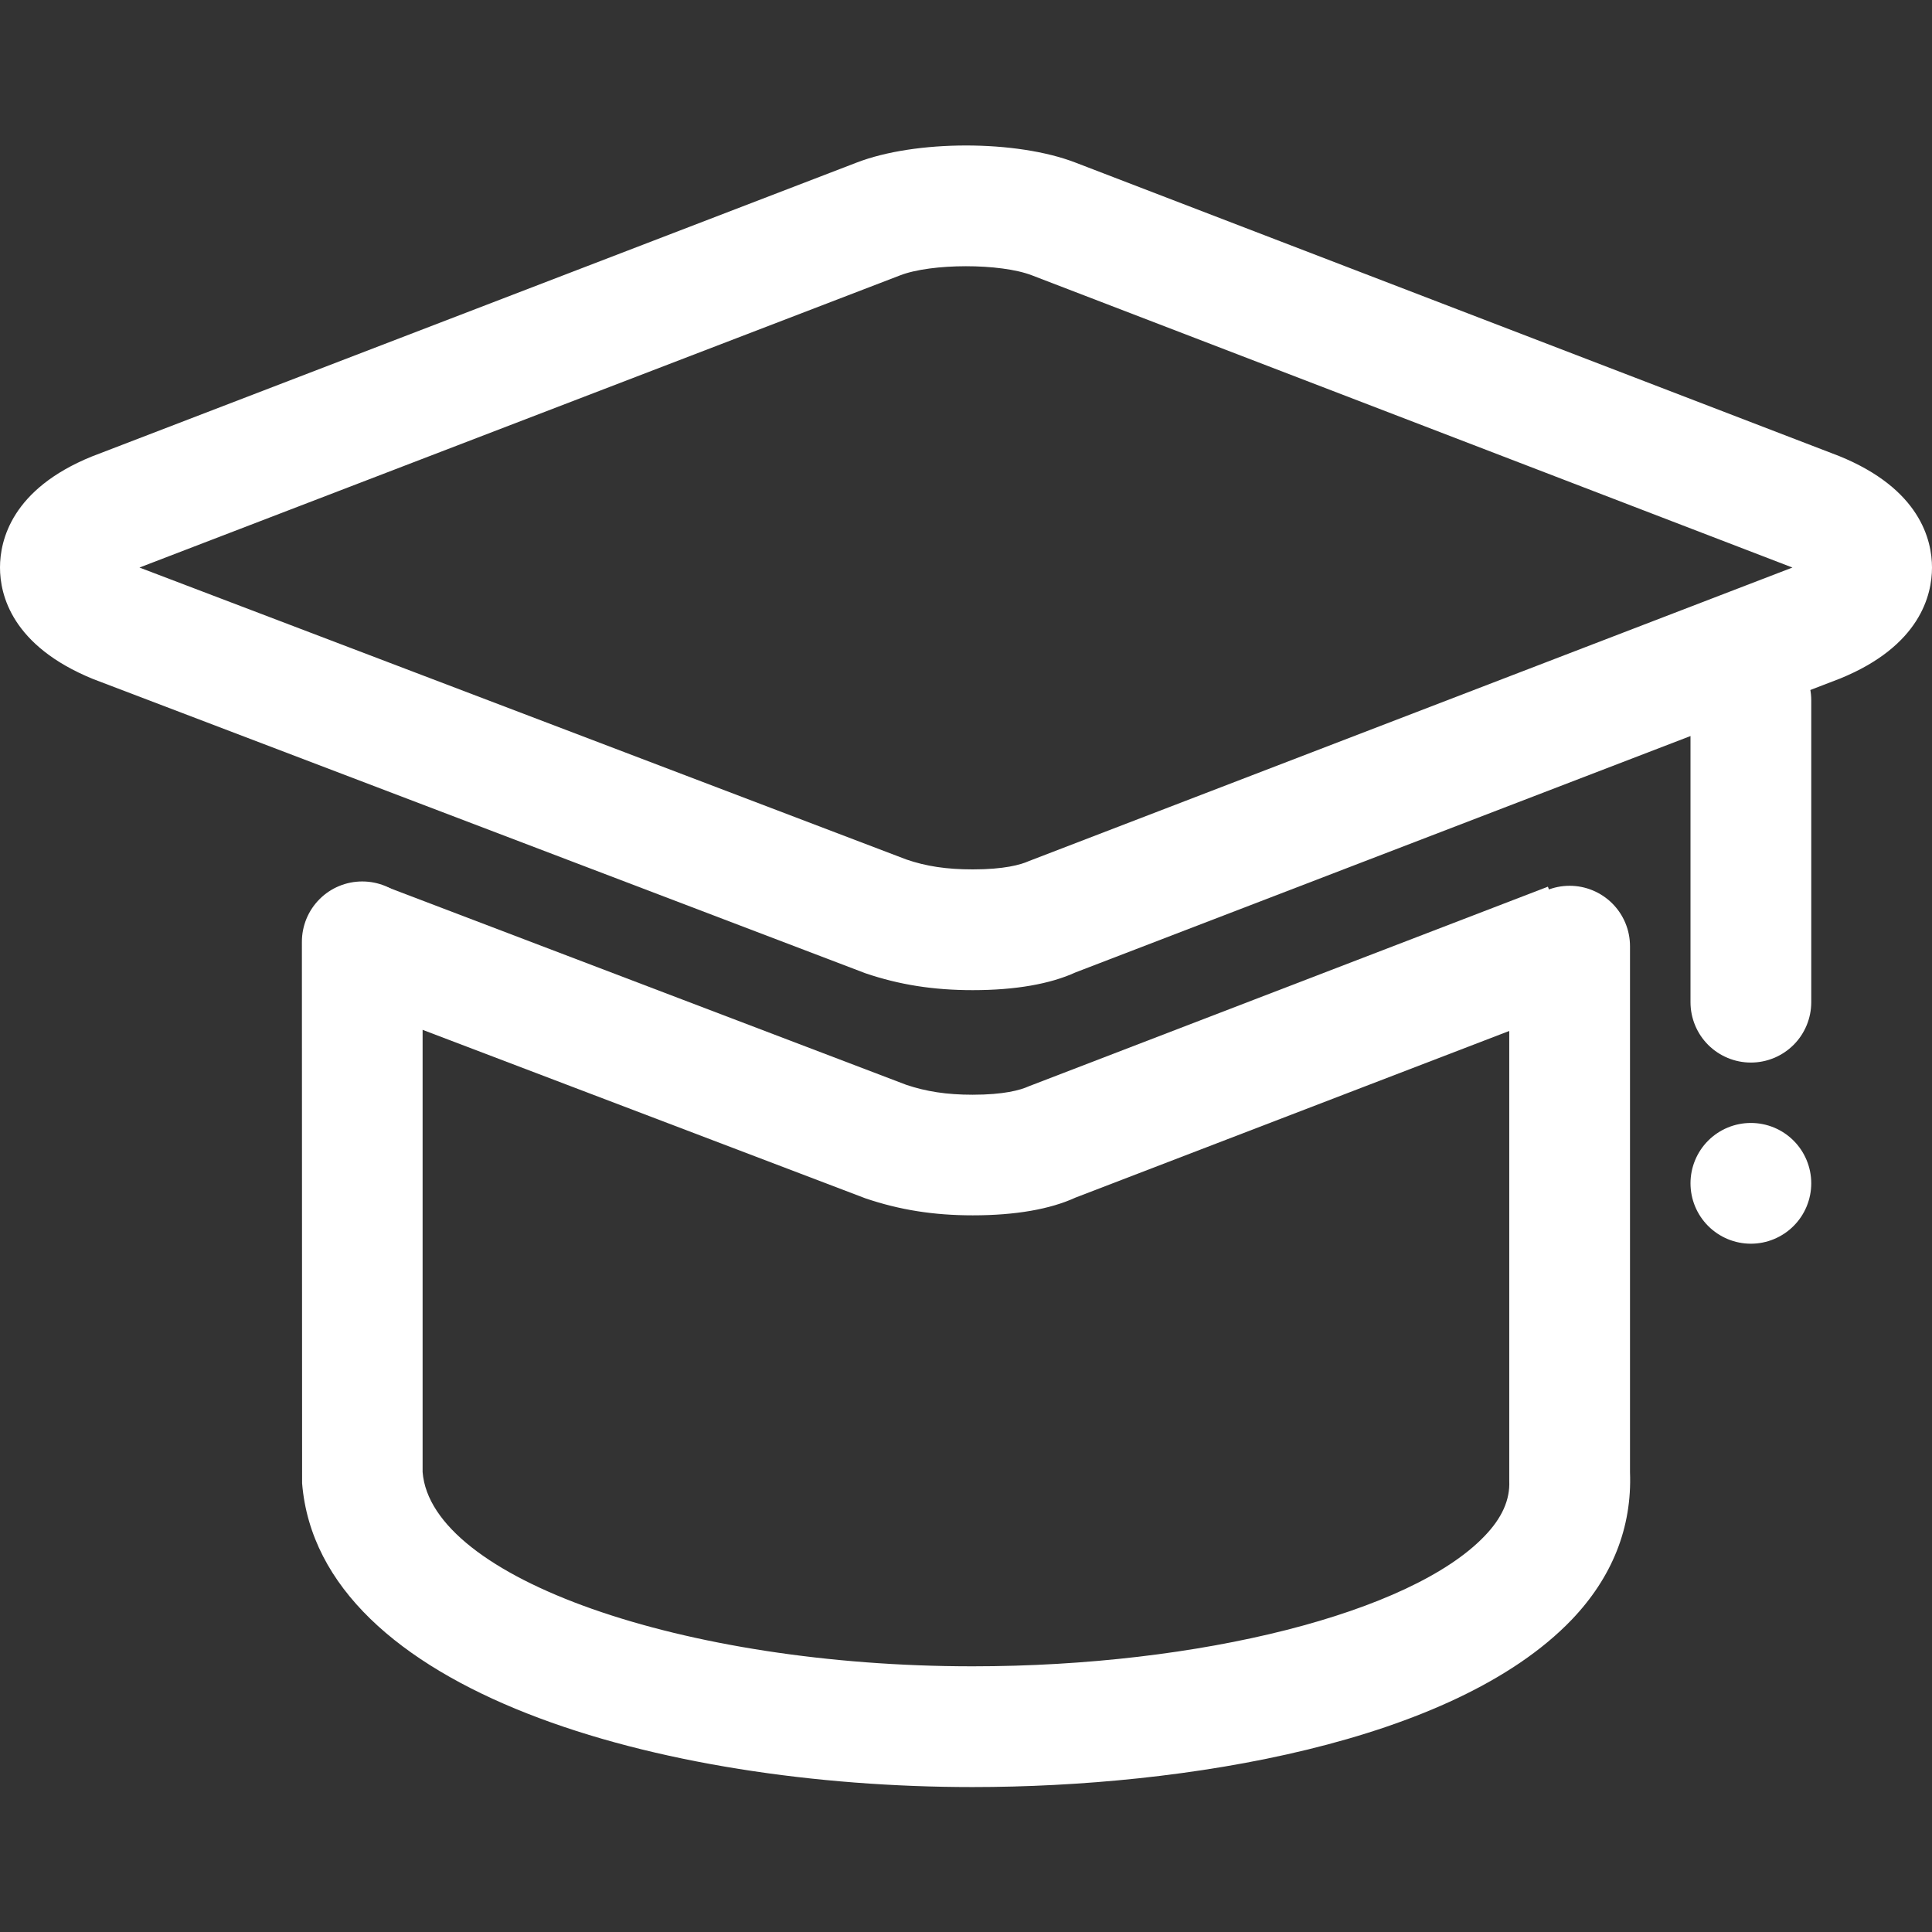
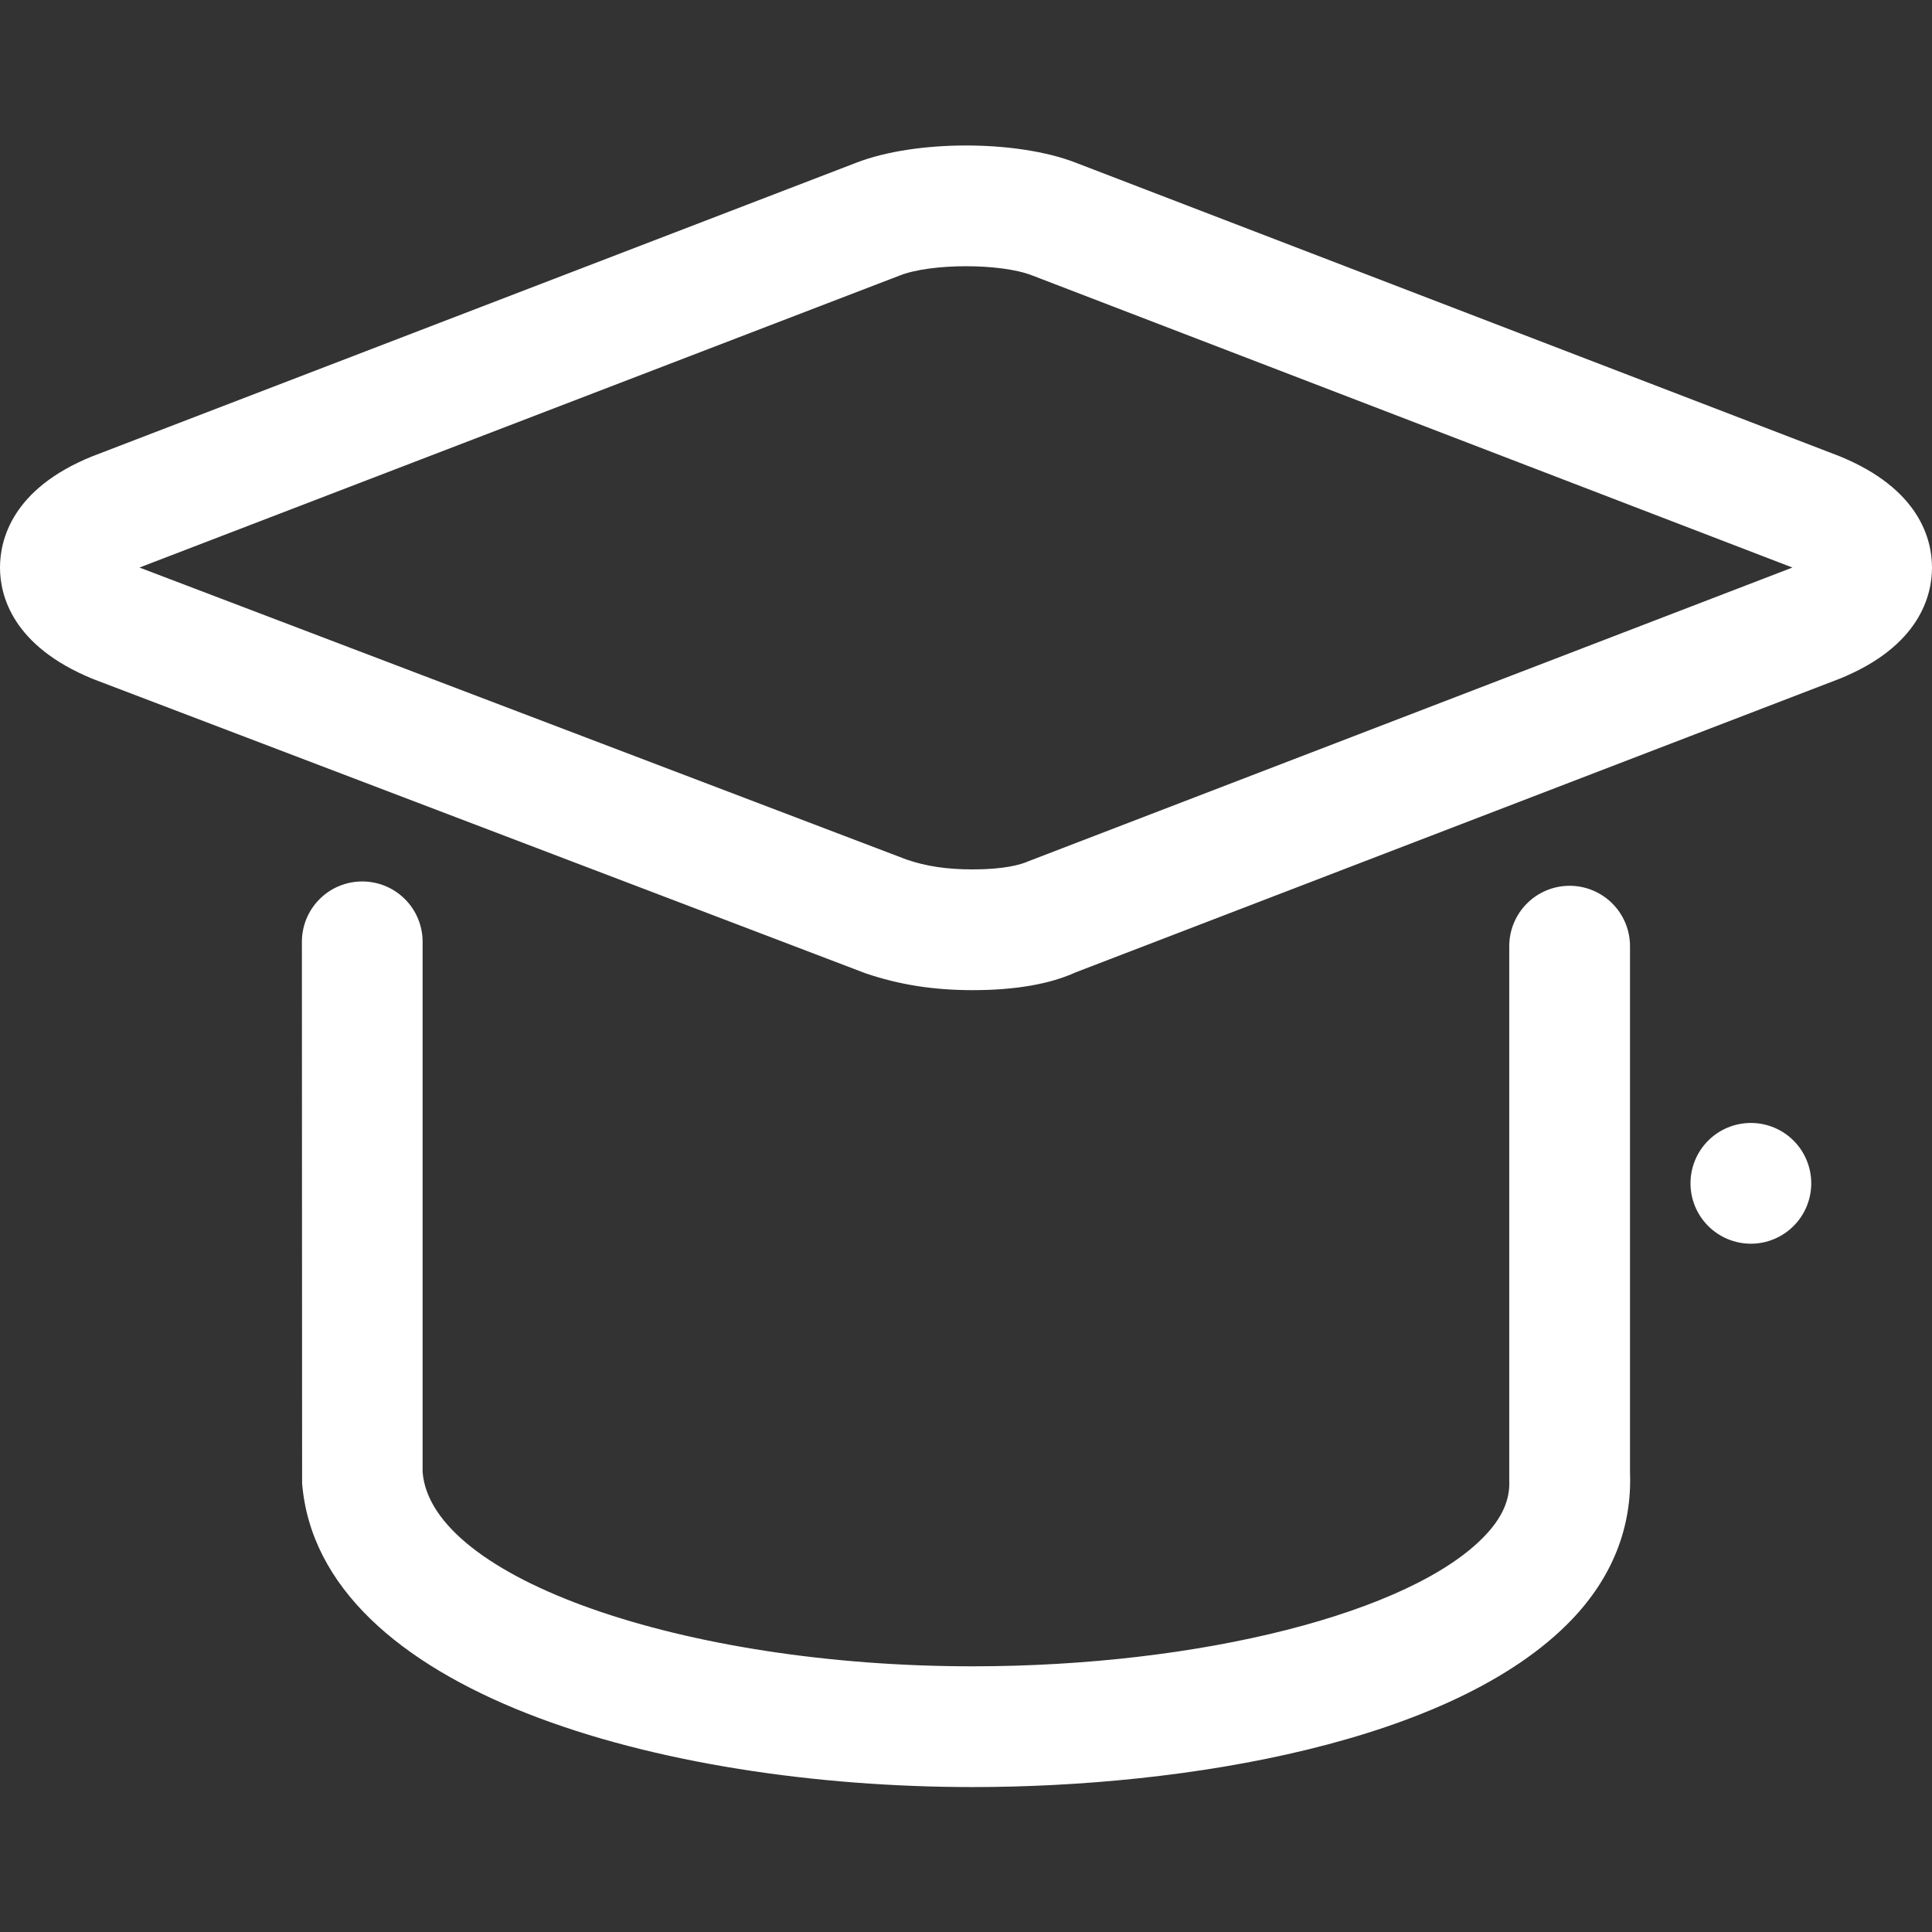
<svg xmlns="http://www.w3.org/2000/svg" width="54" height="54" viewBox="0 0 54 54" fill="none">
  <rect x="0" y="0" width="54" height="54" fill="#333333" stroke="none" />
-   <path d="M48.938 29.699C48.49 29.699 48.061 29.521 47.744 29.205C47.428 28.889 47.25 28.459 47.25 28.012V19.574C47.25 19.127 47.428 18.697 47.744 18.381C48.061 18.064 48.49 17.887 48.938 17.887C49.385 17.887 49.814 18.064 50.131 18.381C50.447 18.697 50.625 19.127 50.625 19.574V28.012C50.625 28.459 50.447 28.889 50.131 29.205C49.814 29.521 49.385 29.699 48.938 29.699Z" fill="white" />
  <path d="M27.189 27.675C26.092 27.675 25.14 27.526 24.189 27.203L2.599 18.978C0.334 18.053 0 16.629 0 15.863C0 15.093 0.334 13.669 2.562 12.761L23.939 4.546C25.586 3.908 28.407 3.905 30.064 4.546L51.405 12.747C53.666 13.665 54 15.093 54 15.863C54 16.632 53.666 18.053 51.435 18.964L30.061 27.179C29.359 27.5 28.39 27.675 27.189 27.675ZM3.898 15.863L25.333 24.023C25.883 24.212 26.453 24.3 27.189 24.3C28.06 24.3 28.526 24.172 28.758 24.067L50.099 15.863L28.849 7.698C27.965 7.354 26.028 7.357 25.154 7.698L3.898 15.863Z" fill="white" />
-   <path d="M27.189 33.969C26.096 33.969 25.144 33.818 24.189 33.494L9.501 27.905L10.699 24.749L25.33 30.321C25.883 30.507 26.454 30.598 27.186 30.598C28.053 30.598 28.519 30.47 28.755 30.362L43.264 24.783L44.476 27.935L30.061 33.473C29.356 33.797 28.387 33.969 27.189 33.969Z" fill="white" />
  <path d="M27.182 49.949C18.492 49.949 8.92 47.293 8.444 41.458L8.438 26.324C8.438 25.877 8.615 25.447 8.932 25.131C9.248 24.814 9.677 24.637 10.125 24.637C10.573 24.637 11.002 24.814 11.318 25.131C11.635 25.447 11.812 25.877 11.812 26.324V41.144C12.045 44.104 19.086 46.574 27.182 46.574C33.551 46.574 39.434 45.079 41.489 42.939C41.982 42.43 42.208 41.92 42.184 41.39V26.446C42.184 25.998 42.362 25.569 42.678 25.253C42.995 24.936 43.424 24.758 43.872 24.758C44.319 24.758 44.748 24.936 45.065 25.253C45.381 25.569 45.559 25.998 45.559 26.446V41.144C45.62 42.706 45.053 44.097 43.926 45.275C40.615 48.721 33.109 49.949 27.182 49.949Z" fill="white" />
  <path d="M47.25 33.074C47.25 33.522 47.428 33.951 47.744 34.267C48.061 34.584 48.49 34.762 48.938 34.762C49.385 34.762 49.814 34.584 50.131 34.267C50.447 33.951 50.625 33.522 50.625 33.074C50.625 32.627 50.447 32.197 50.131 31.881C49.814 31.564 49.385 31.387 48.938 31.387C48.49 31.387 48.061 31.564 47.744 31.881C47.428 32.197 47.25 32.627 47.25 33.074Z" fill="white" />
</svg>